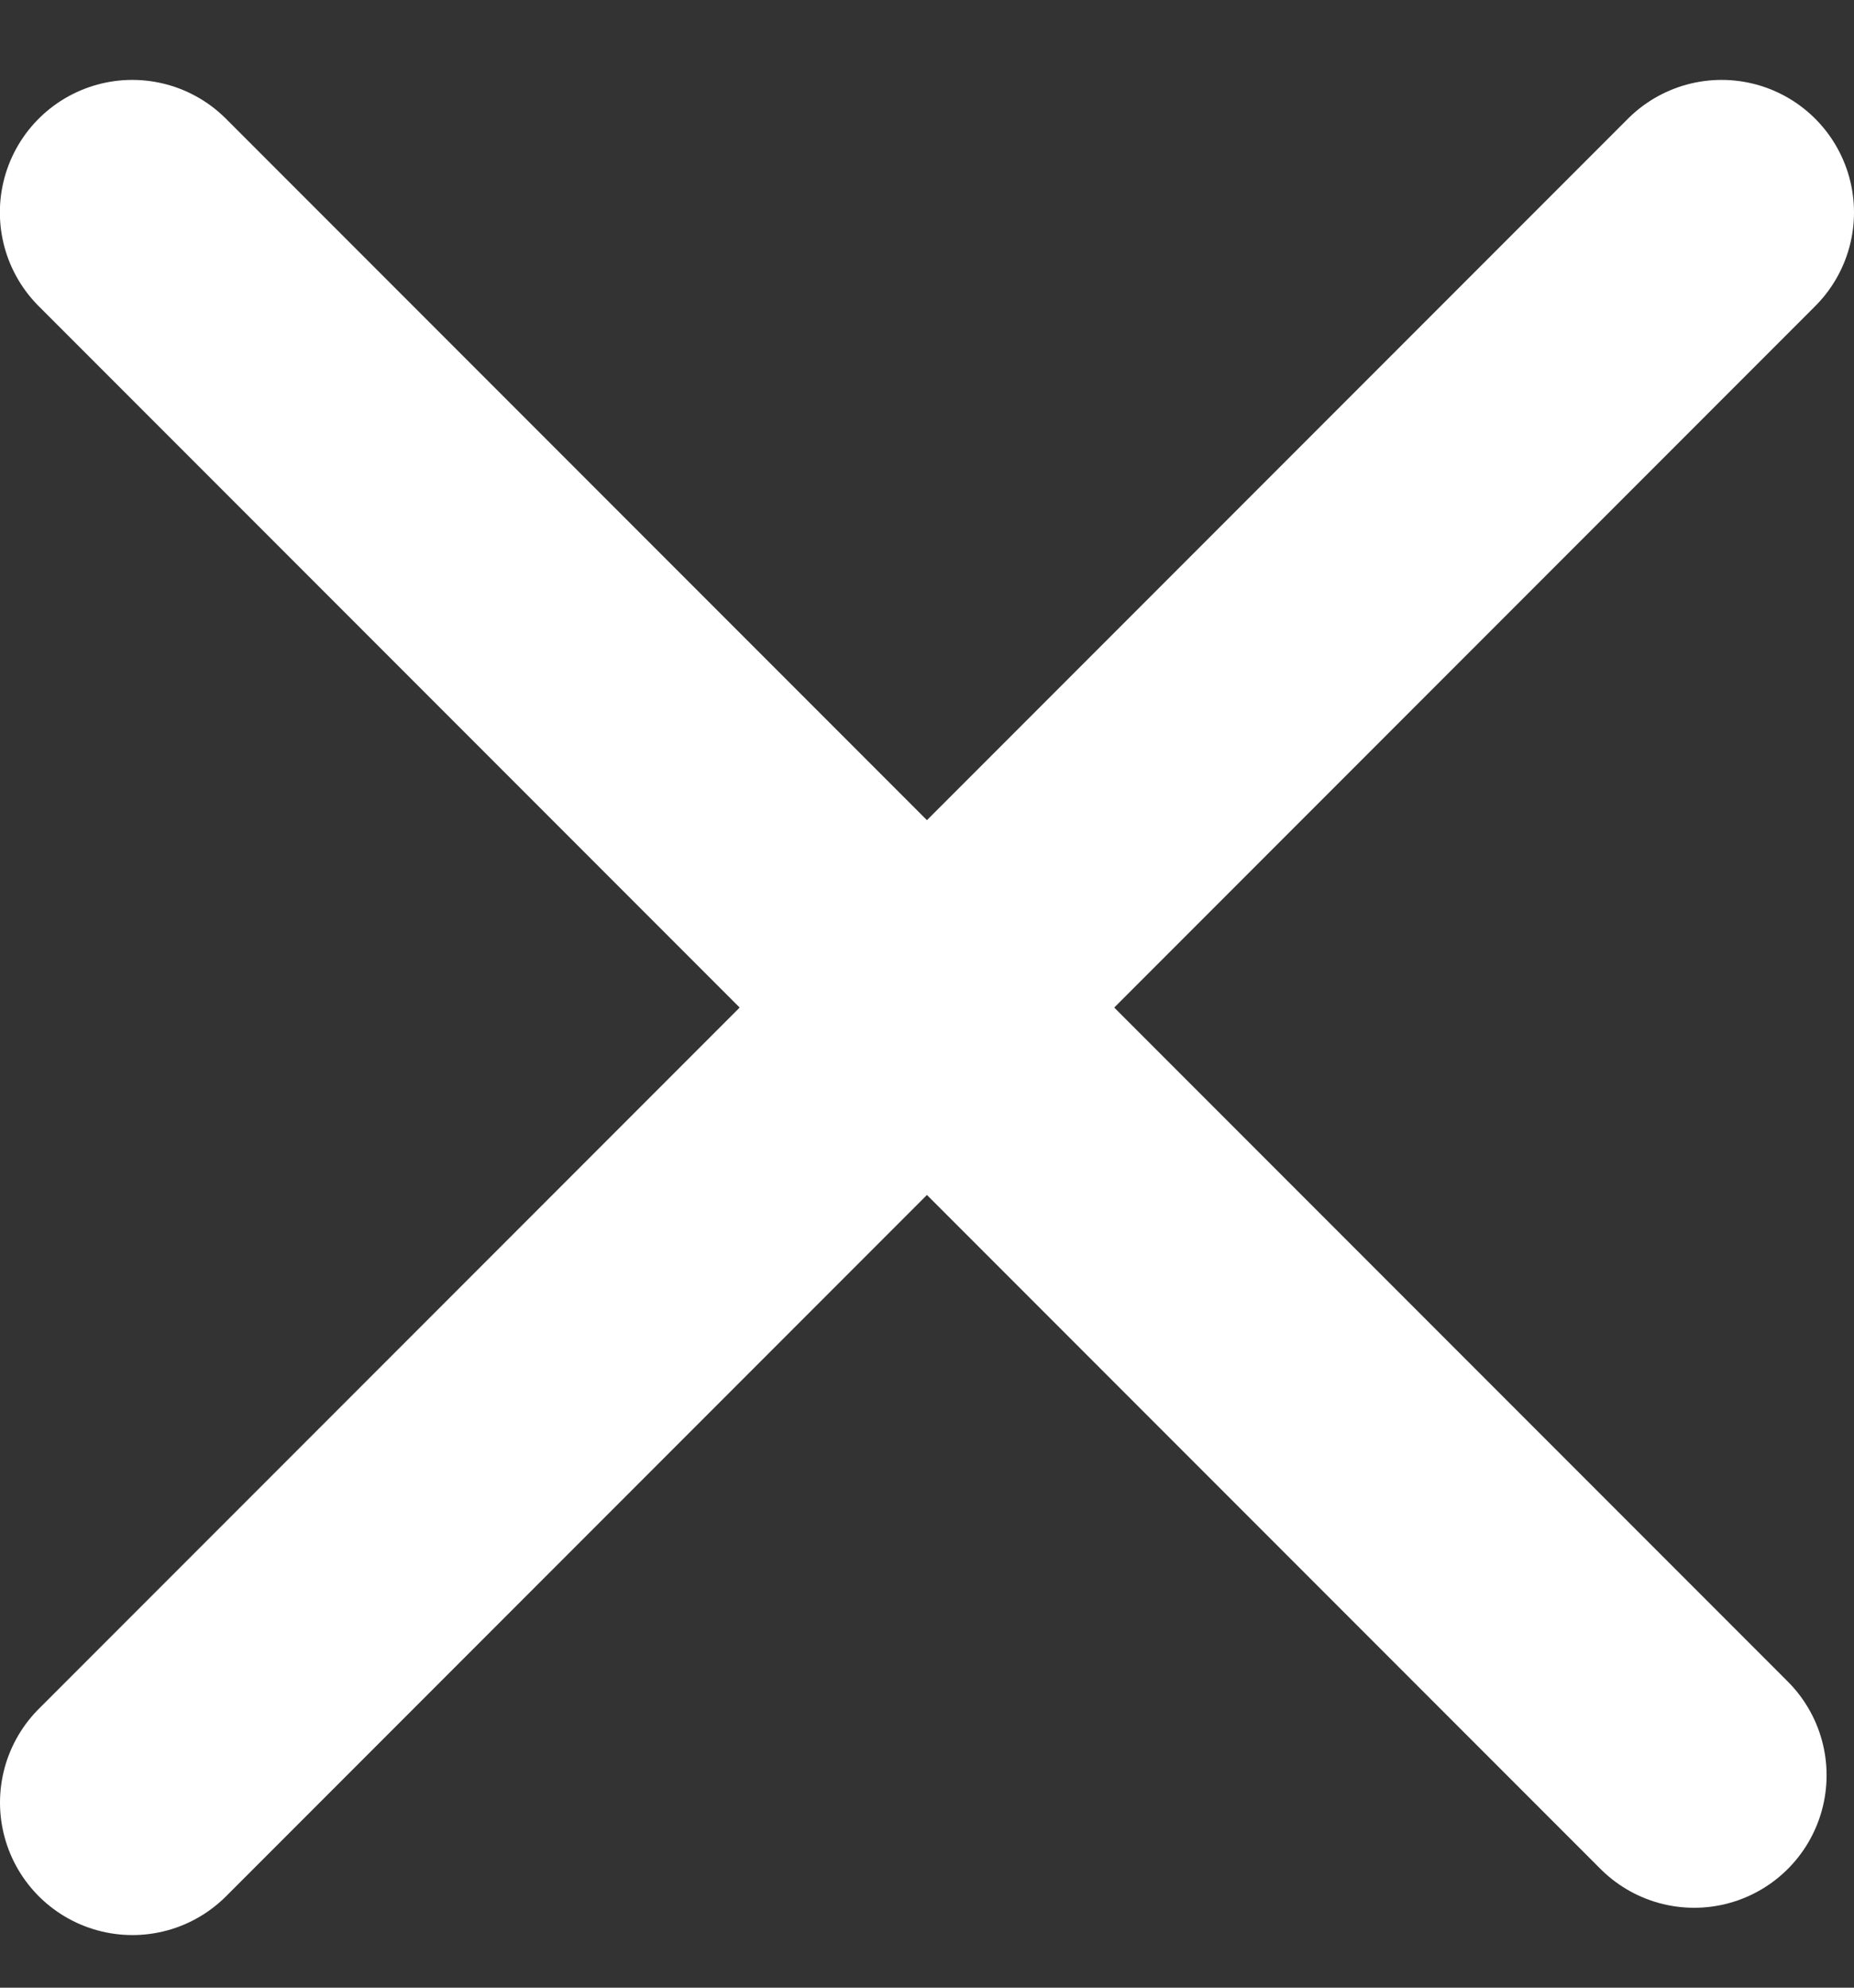
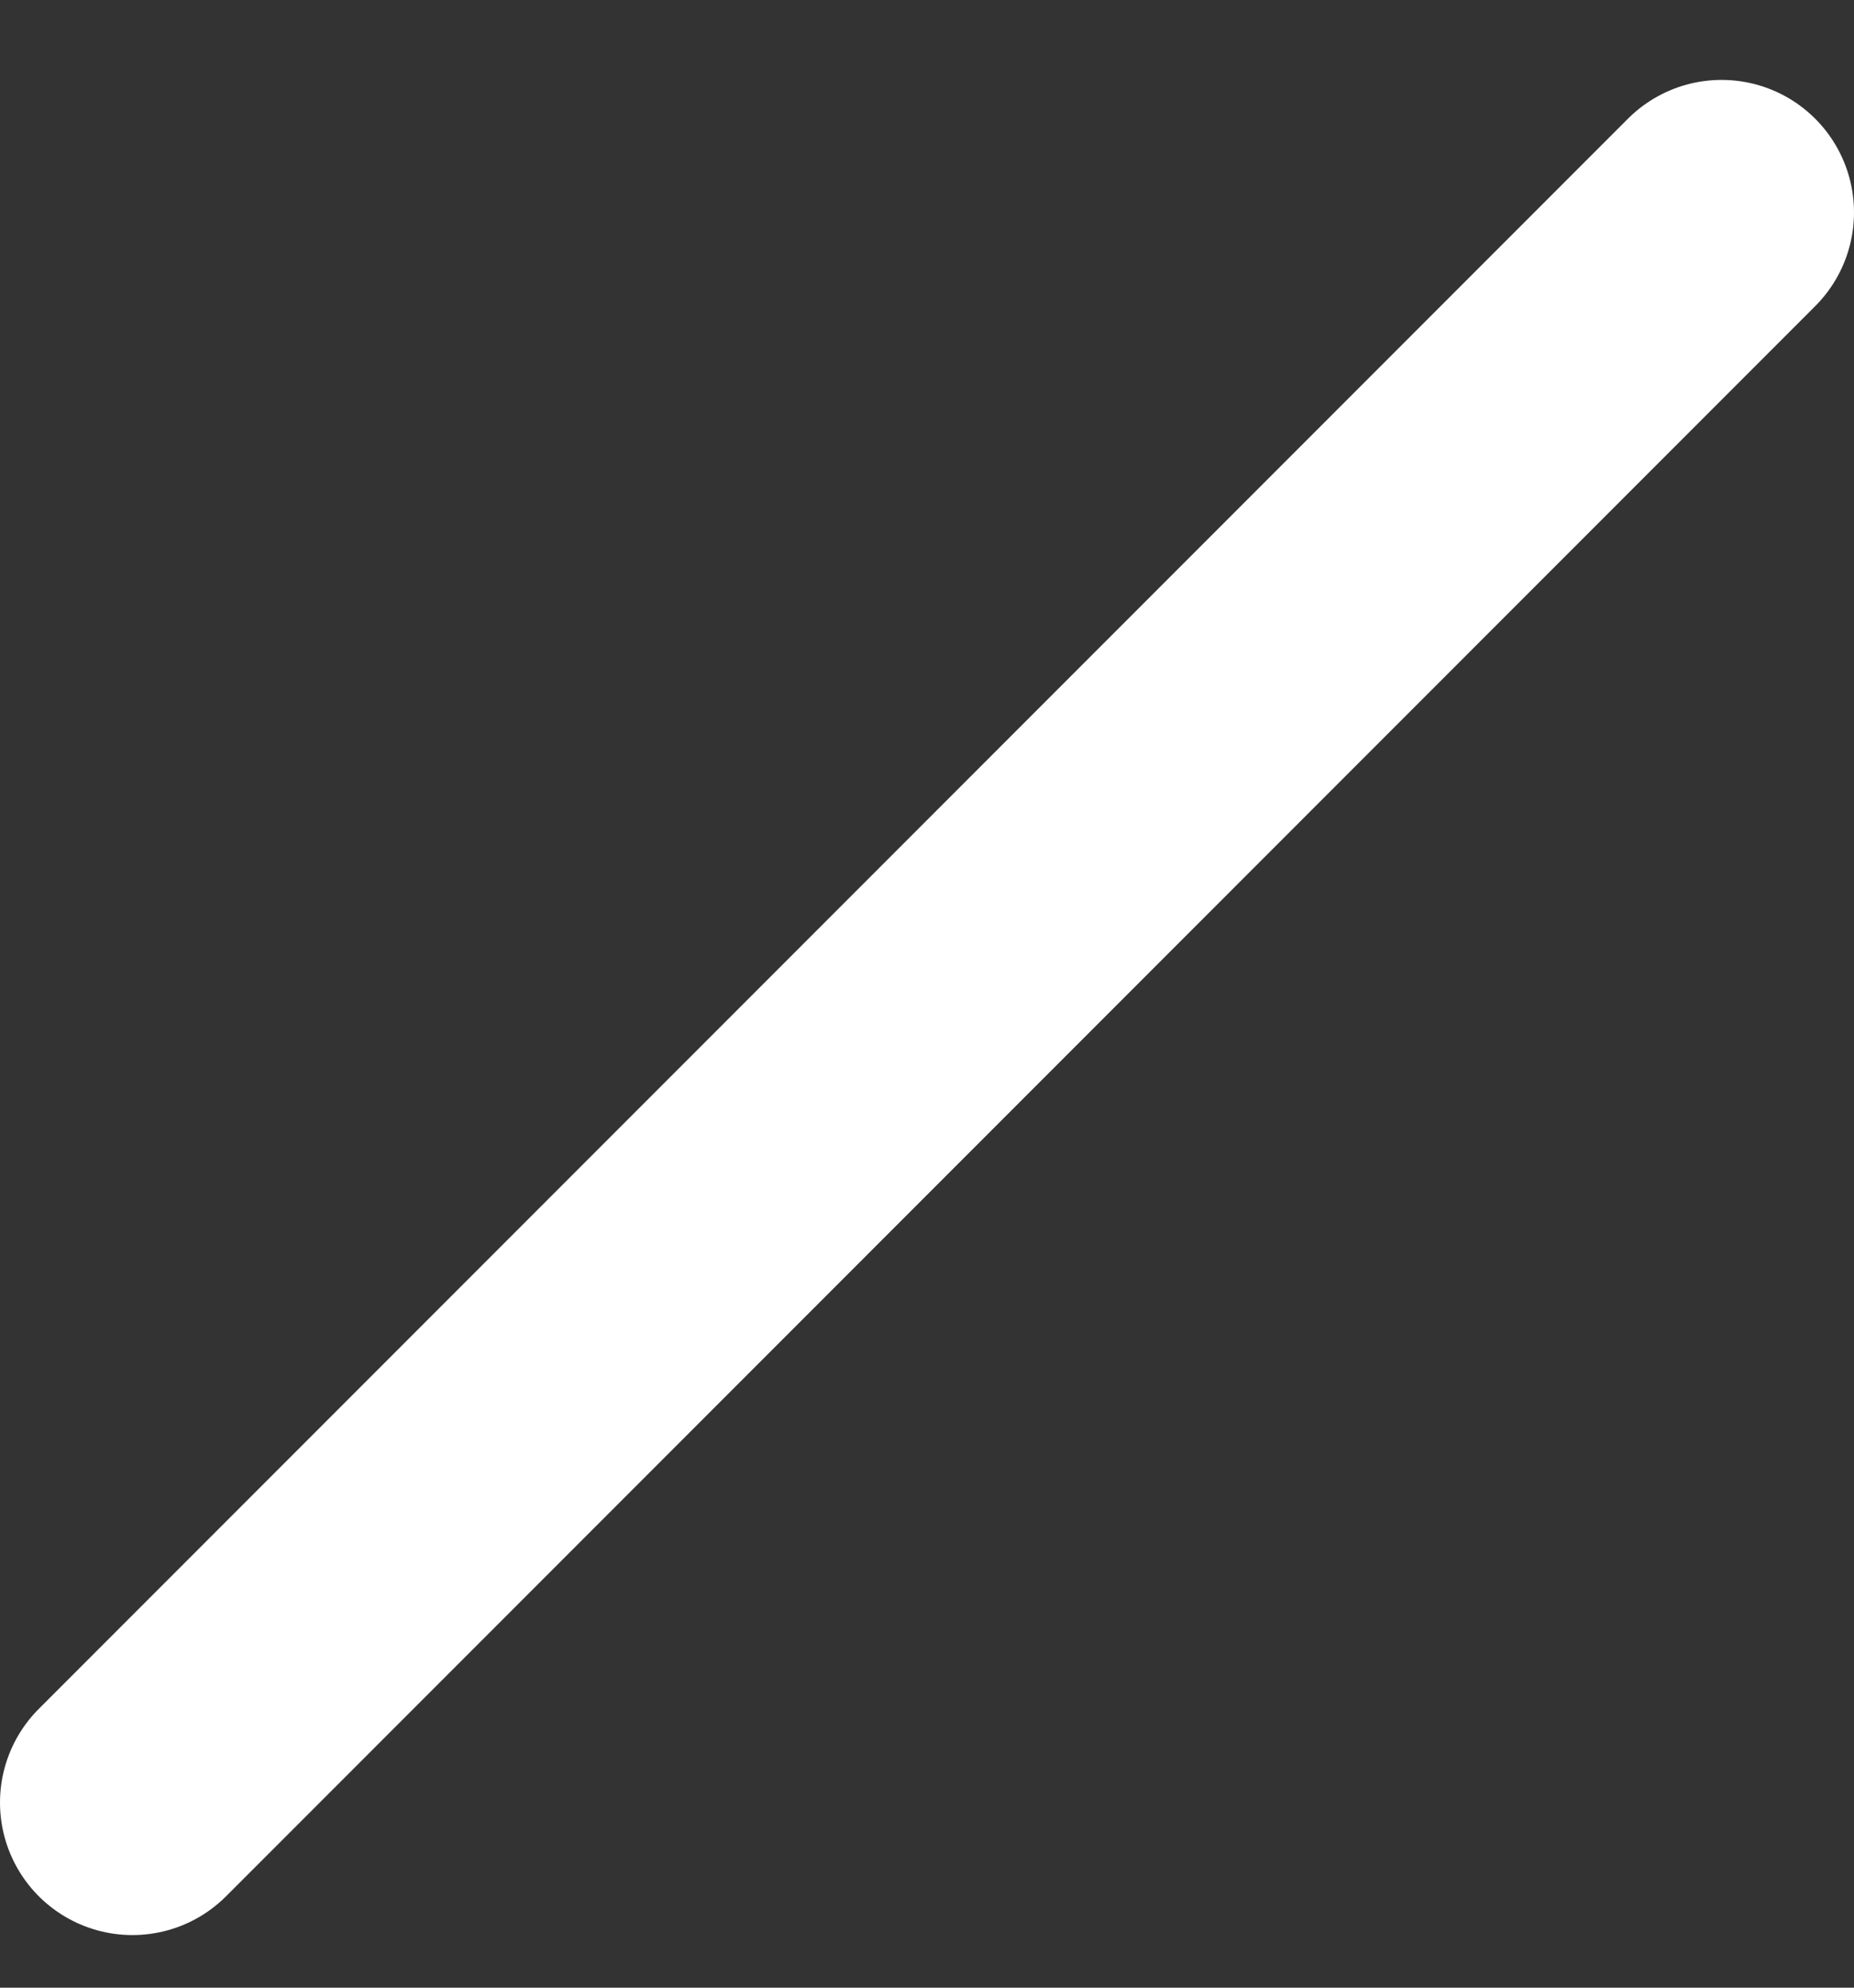
<svg xmlns="http://www.w3.org/2000/svg" width="14" height="15" viewBox="0 0 14 15" fill="none">
  <rect x="0" y="0" width="14" height="15" fill="#333333" stroke="none" />
  <path d="M1 13.603L13 1.603" stroke="white" stroke-width="2" stroke-linecap="round" />
-   <path d="M12.793 13.397L0.999 1.603" stroke="white" stroke-width="2" stroke-linecap="round" />
</svg>